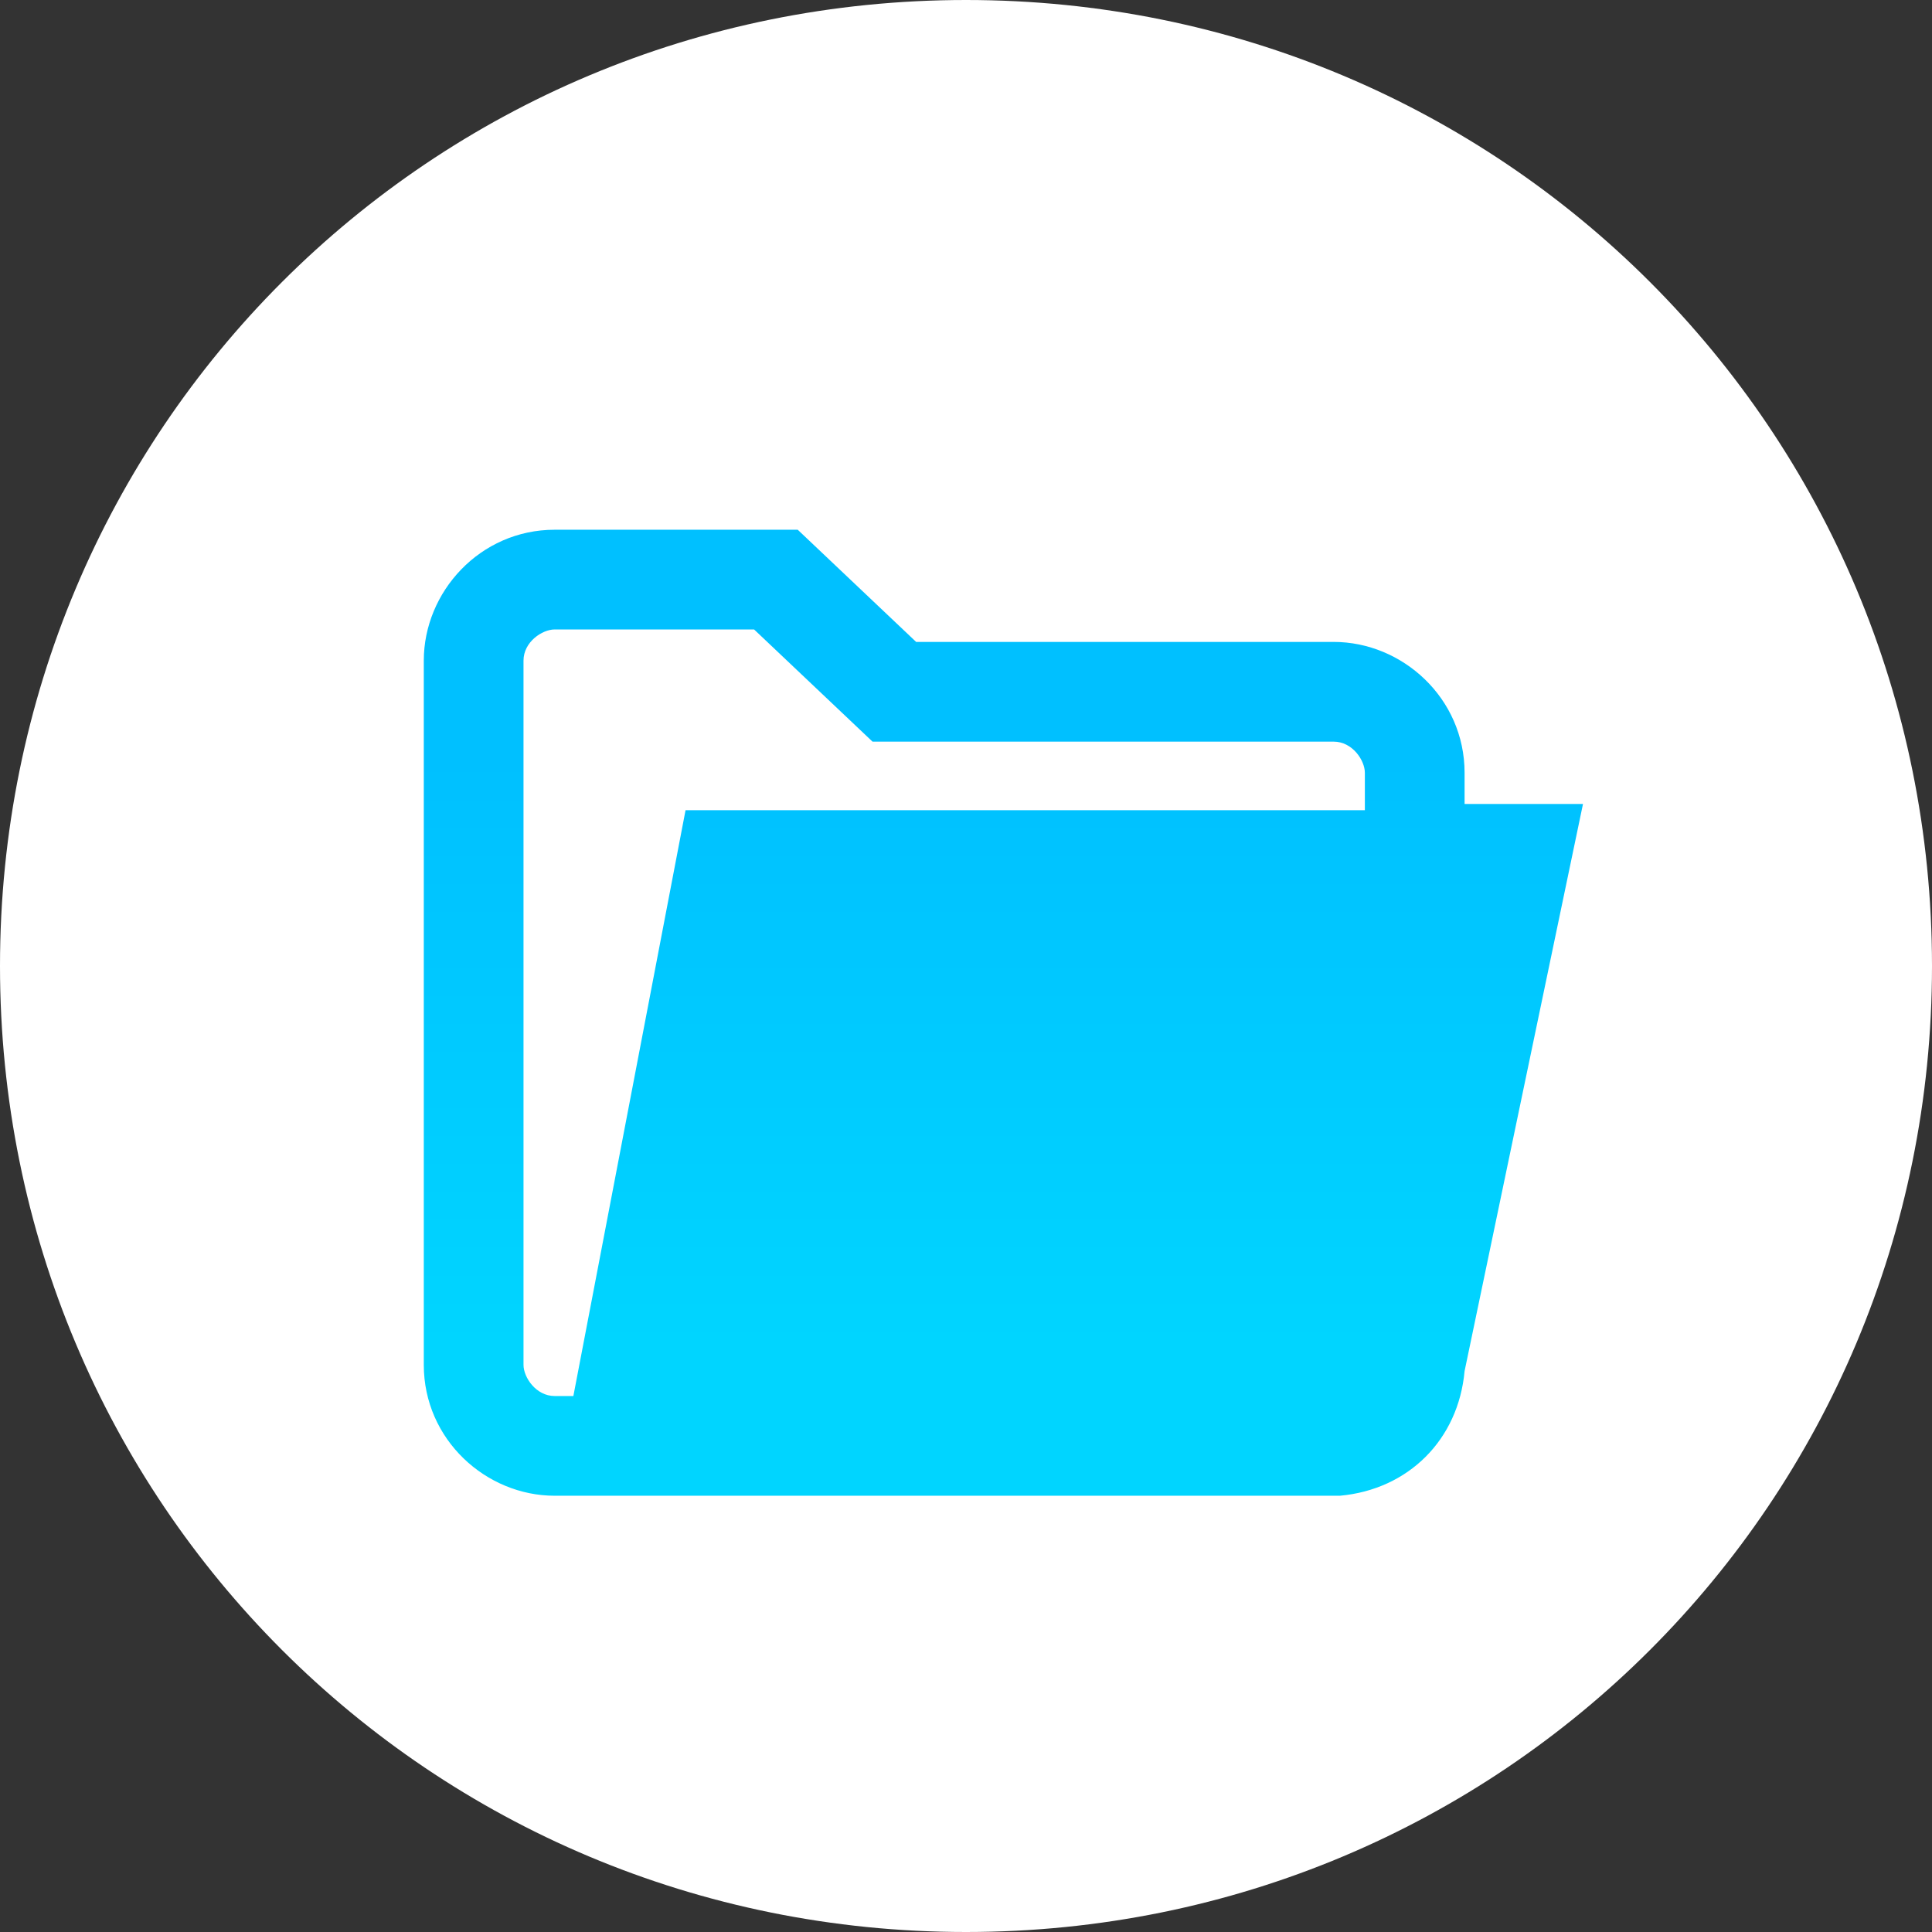
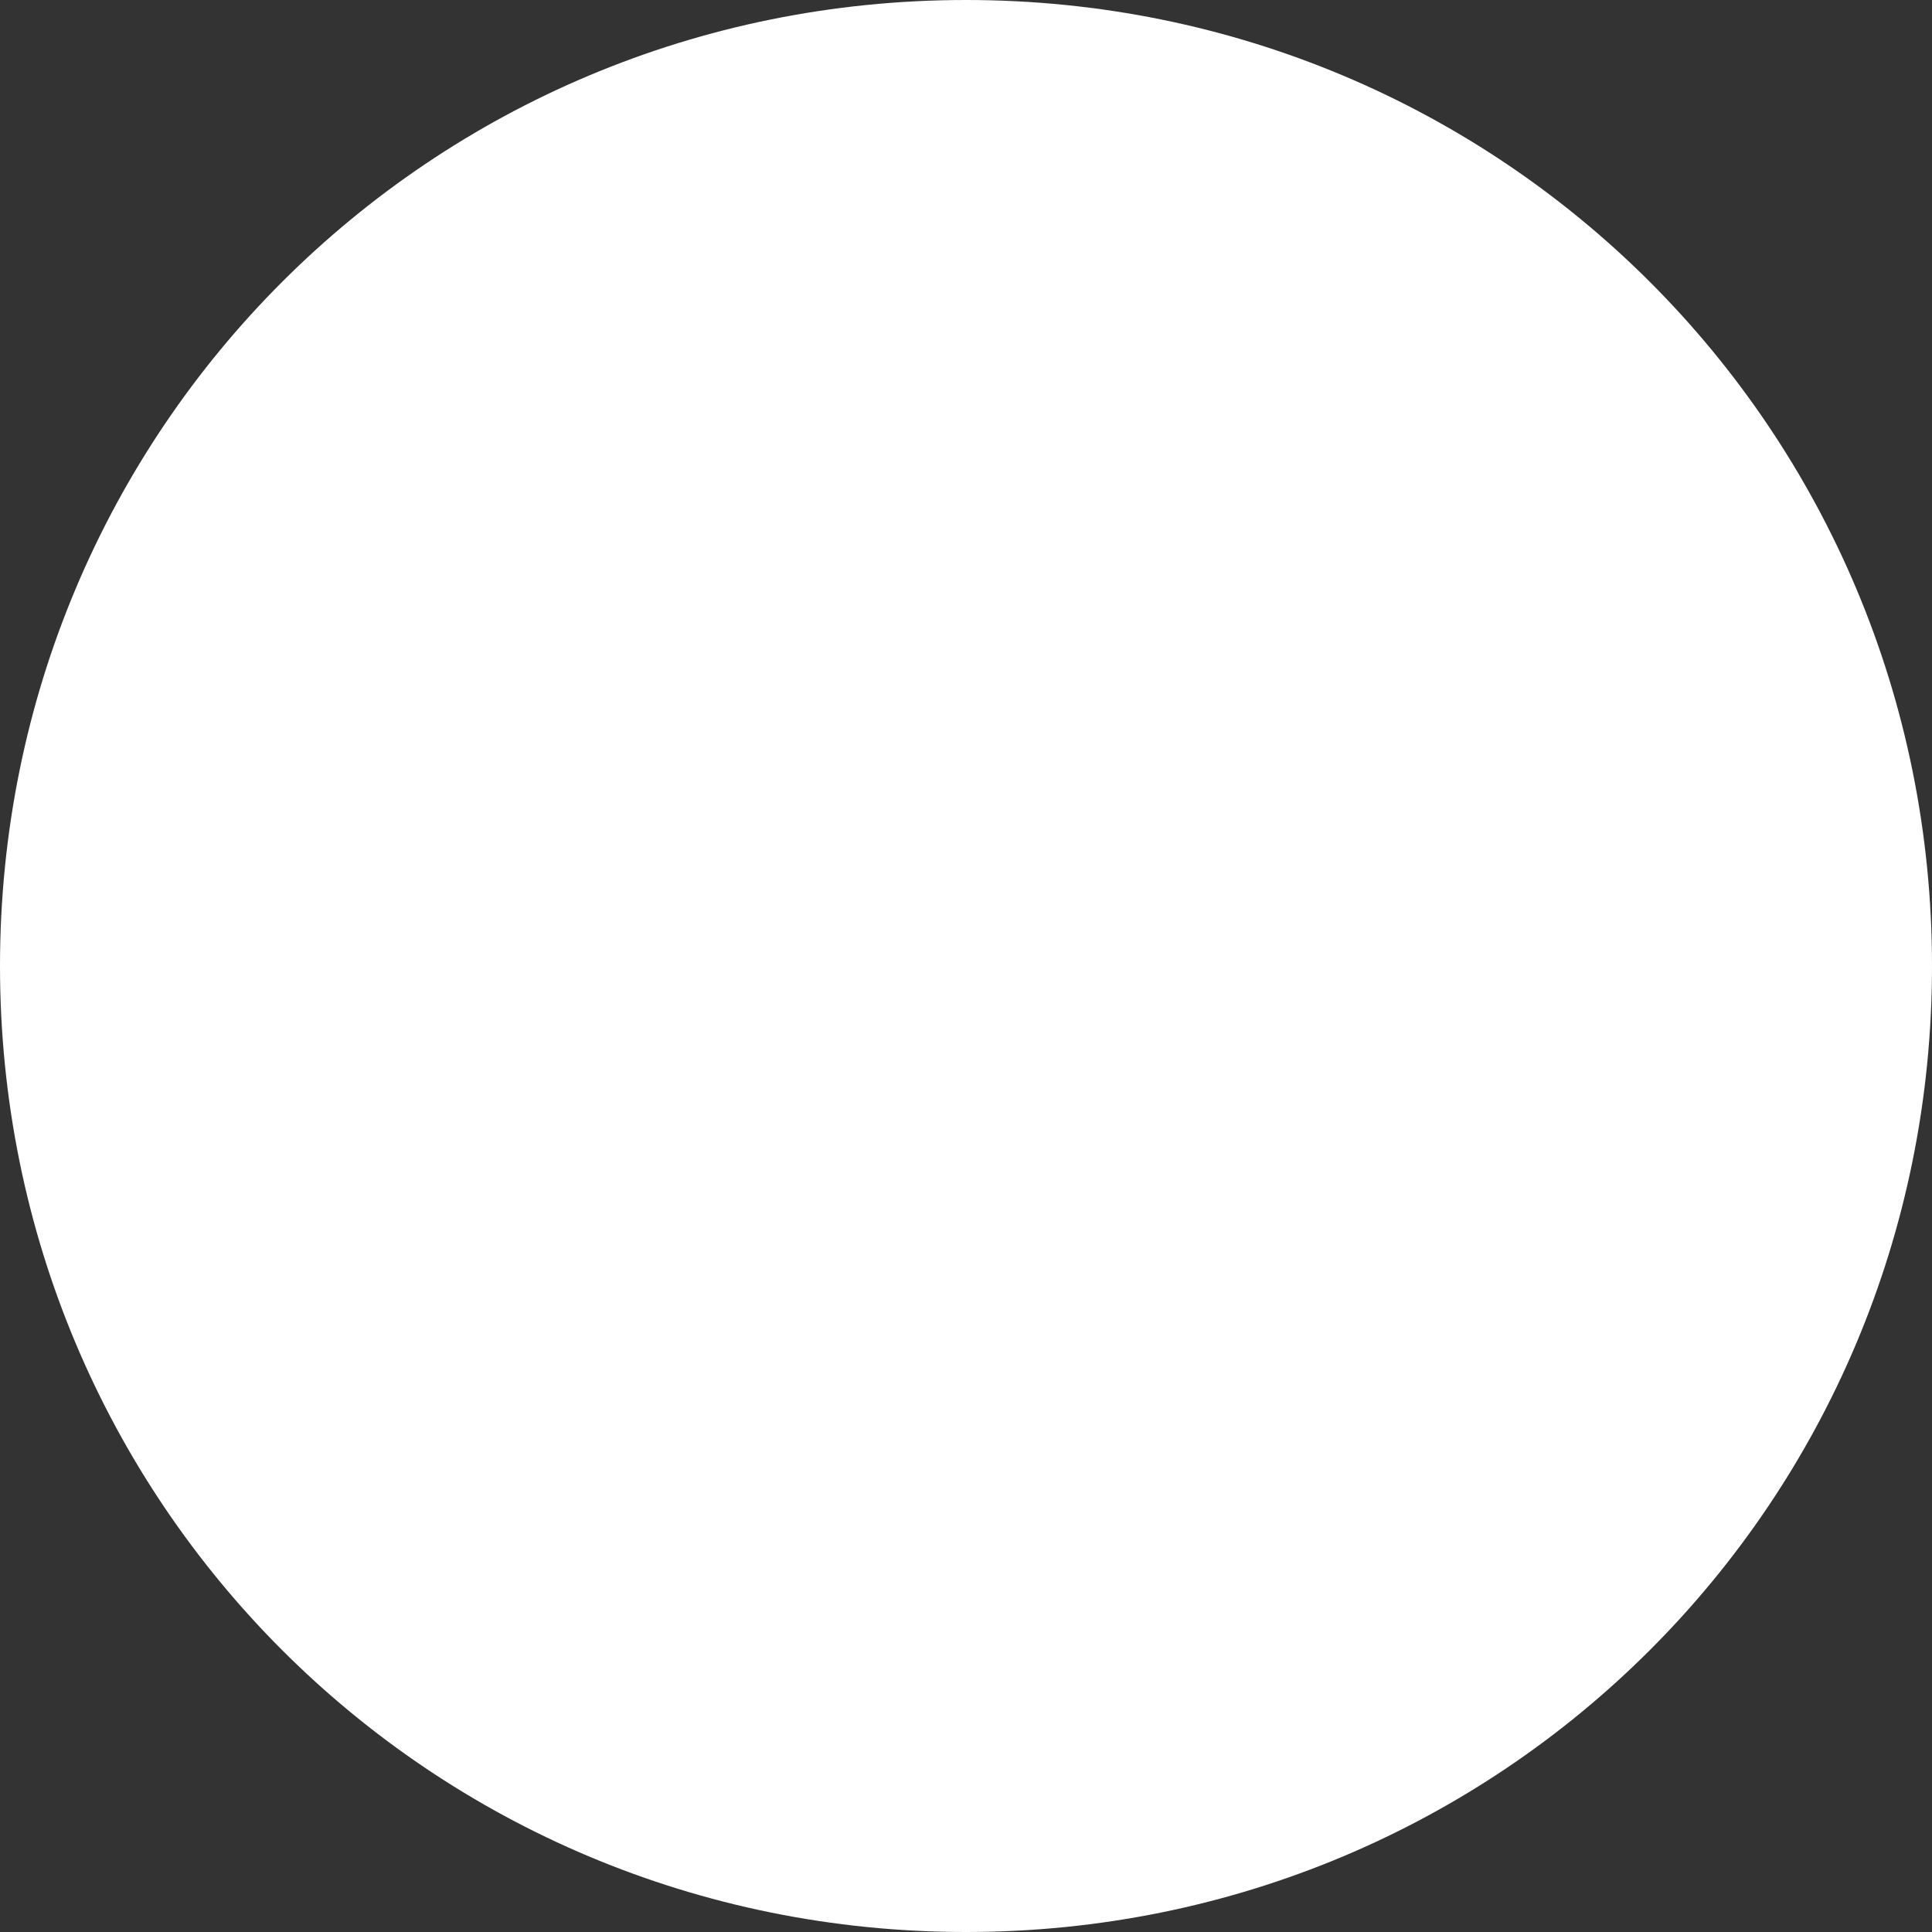
<svg xmlns="http://www.w3.org/2000/svg" version="1.1" id="Capa_1" x="0px" y="0px" viewBox="0 0 31 31" style="enable-background:new 0 0 31 31;" xml:space="preserve">
  <rect x="0" y="0" width="31" height="31" fill="#333333" stroke="none" />
  <style type="text/css">
	.st0{fill:#FFFFFF;}
	.st1{fill:url(#SVGID_1_);}
</style>
  <g>
</g>
  <g>
</g>
  <g>
</g>
  <g>
</g>
  <g>
</g>
  <g>
</g>
  <g>
</g>
  <g>
</g>
  <g>
</g>
  <g>
</g>
  <g>
</g>
  <g>
</g>
  <g>
</g>
  <g>
</g>
  <g>
</g>
  <g>
    <g>
	</g>
    <g>
	</g>
    <g>
	</g>
    <g>
	</g>
    <g>
	</g>
    <g>
	</g>
    <g>
	</g>
    <g>
	</g>
    <g>
	</g>
    <g>
	</g>
    <g>
	</g>
    <g>
	</g>
    <g>
	</g>
    <g>
	</g>
    <g>
	</g>
  </g>
  <g>
    <path class="st0" d="M15.5,0C6.9,0,0,6.9,0,15.5C0,24.1,6.9,31,15.5,31C24.1,31,31,24.1,31,15.5C31,6.9,24.1,0,15.5,0z" />
    <linearGradient id="SVGID_1_" gradientUnits="userSpaceOnUse" x1="16.083" y1="12.167" x2="16.083" y2="21.591">
      <stop offset="0" style="stop-color:#00C0FF" />
      <stop offset="1" style="stop-color:#00D5FF" />
    </linearGradient>
-     <path class="st1" d="M25.4,12.9L23.5,22c-0.1,1.1-0.9,1.9-2,2c0,0,0,0,0,0h-1H8.9c-1.1,0-2.1-0.9-2.1-2.1V10.6   c0-1.1,0.9-2.1,2.1-2.1h3.9l1.9,1.8h6.7c1.1,0,2.1,0.9,2.1,2.1v0.5H25.4z M21.9,12.9v-0.5c0-0.2-0.2-0.5-0.5-0.5h-7.4l-1.9-1.8H8.9   c-0.2,0-0.5,0.2-0.5,0.5v11.3c0,0.2,0.2,0.5,0.5,0.5h0.3l1.8-9.4H21.9z" />
  </g>
</svg>